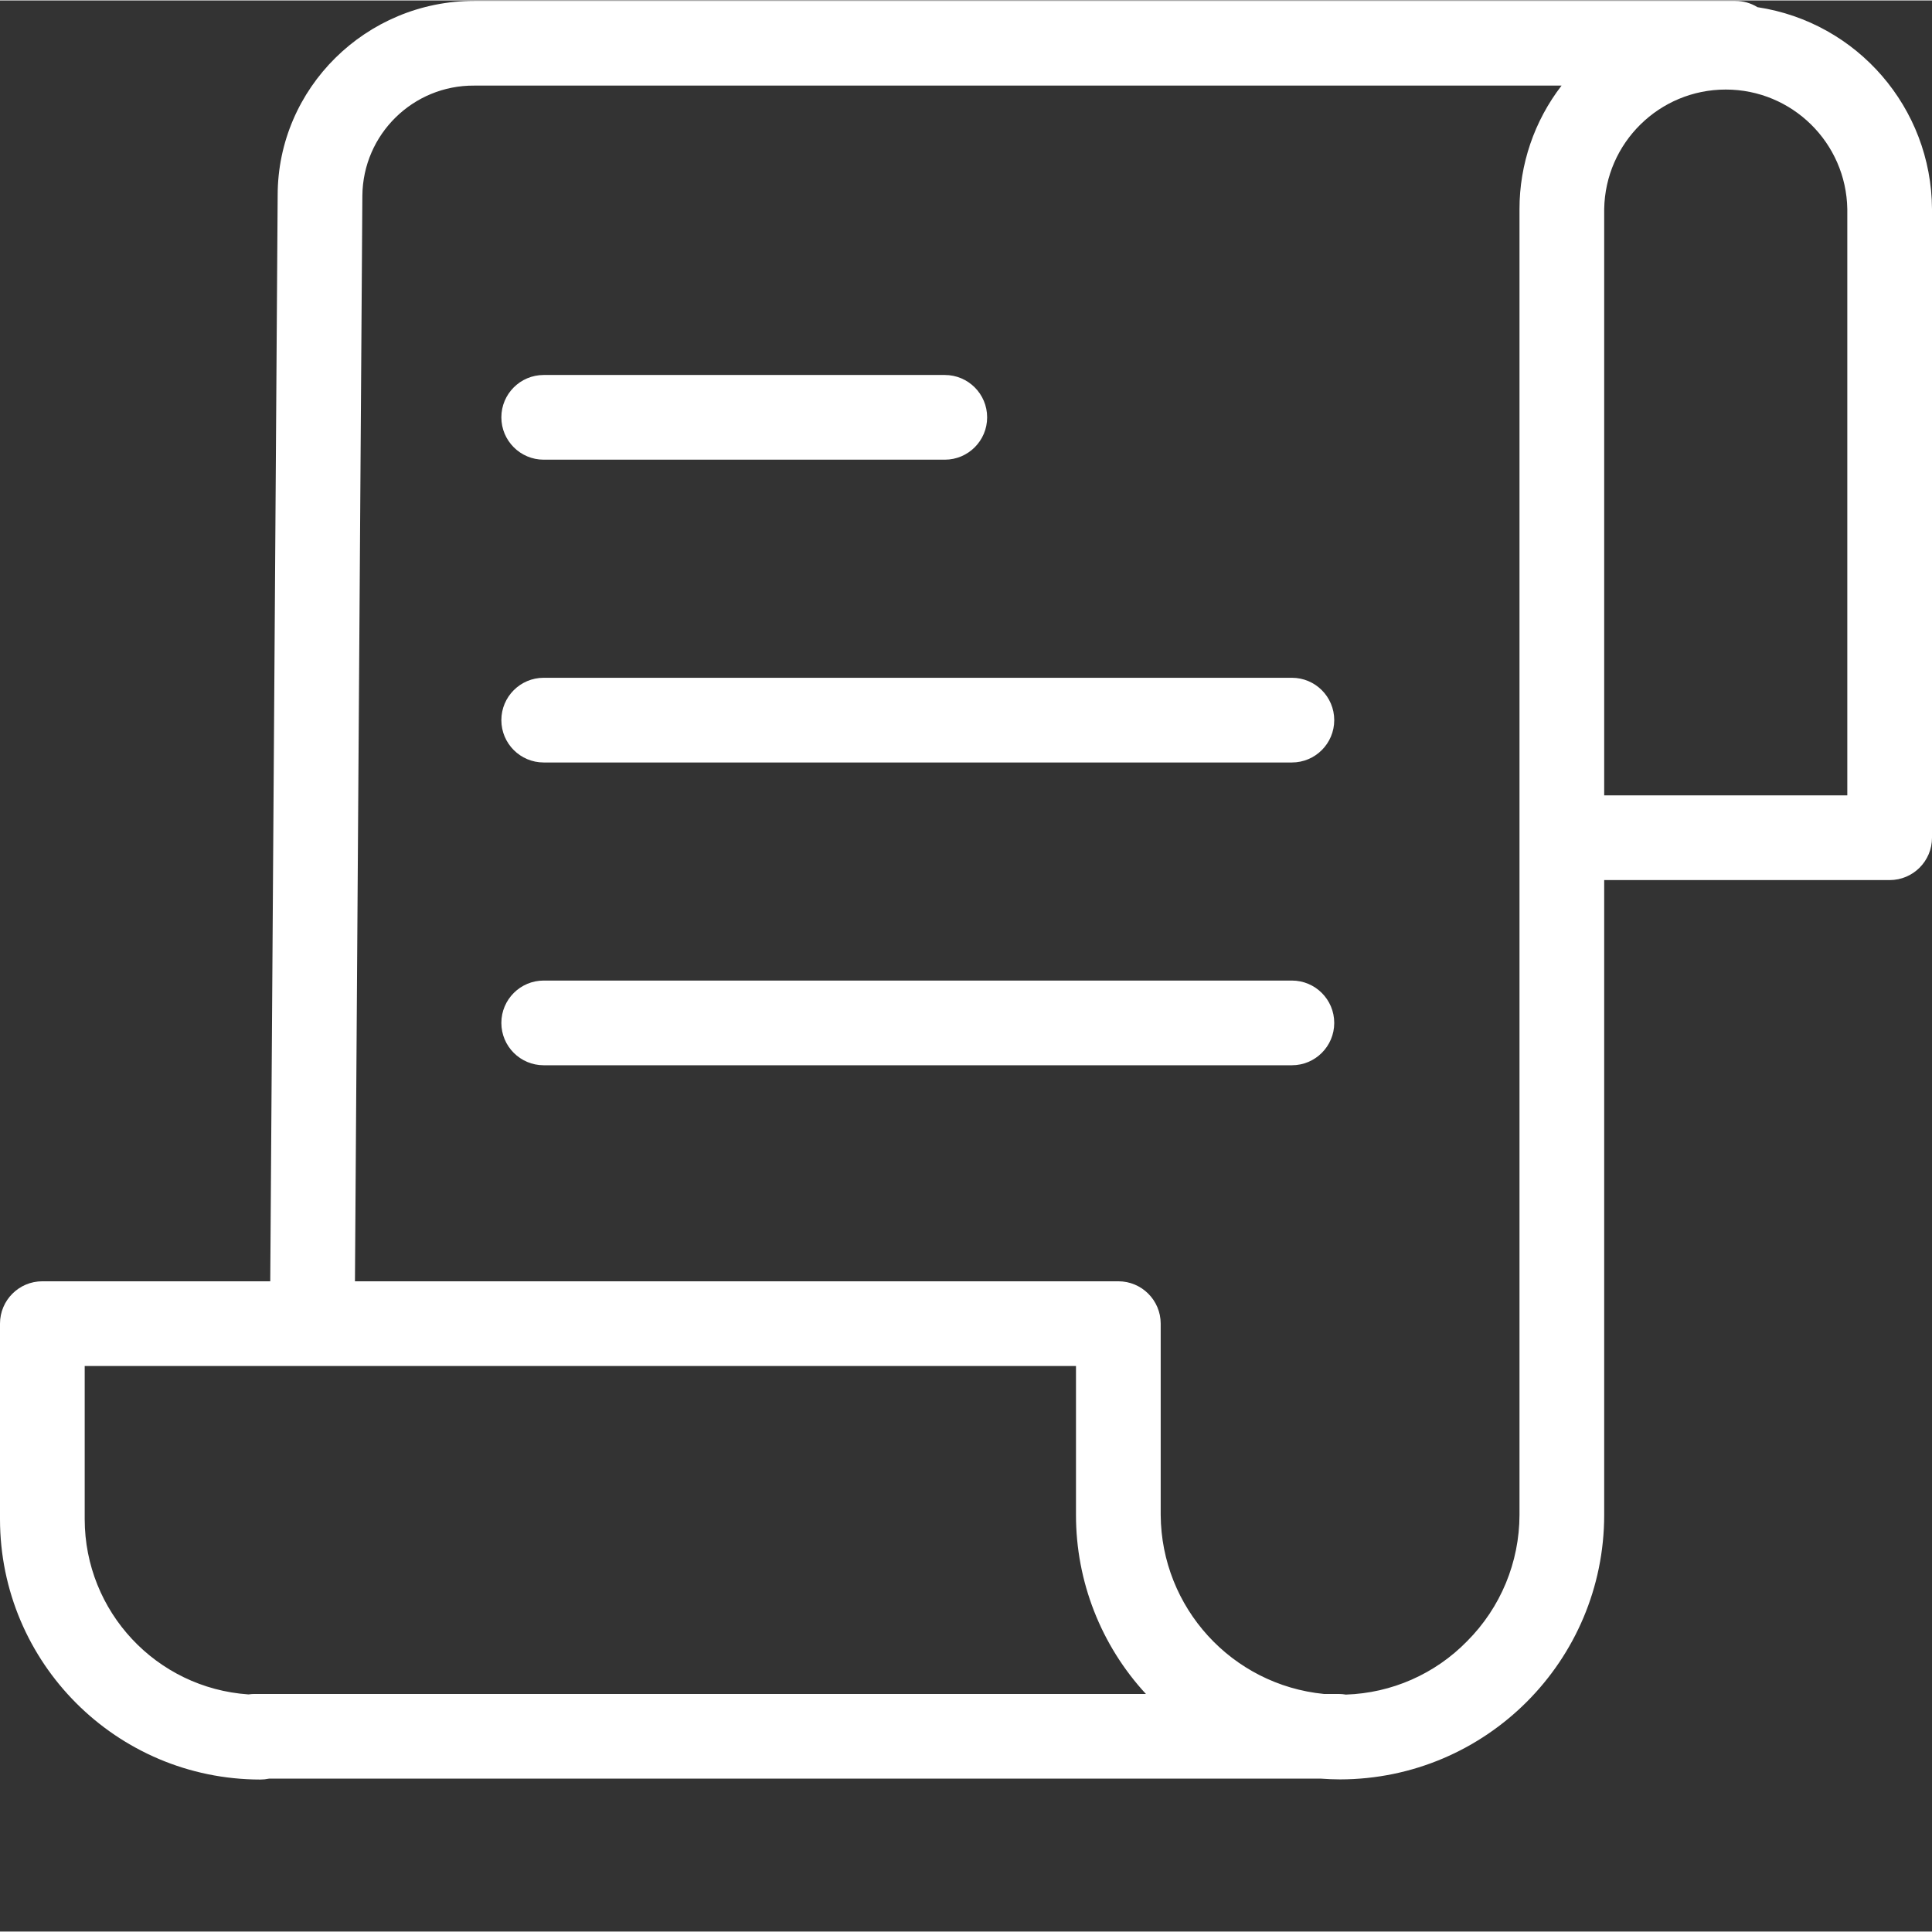
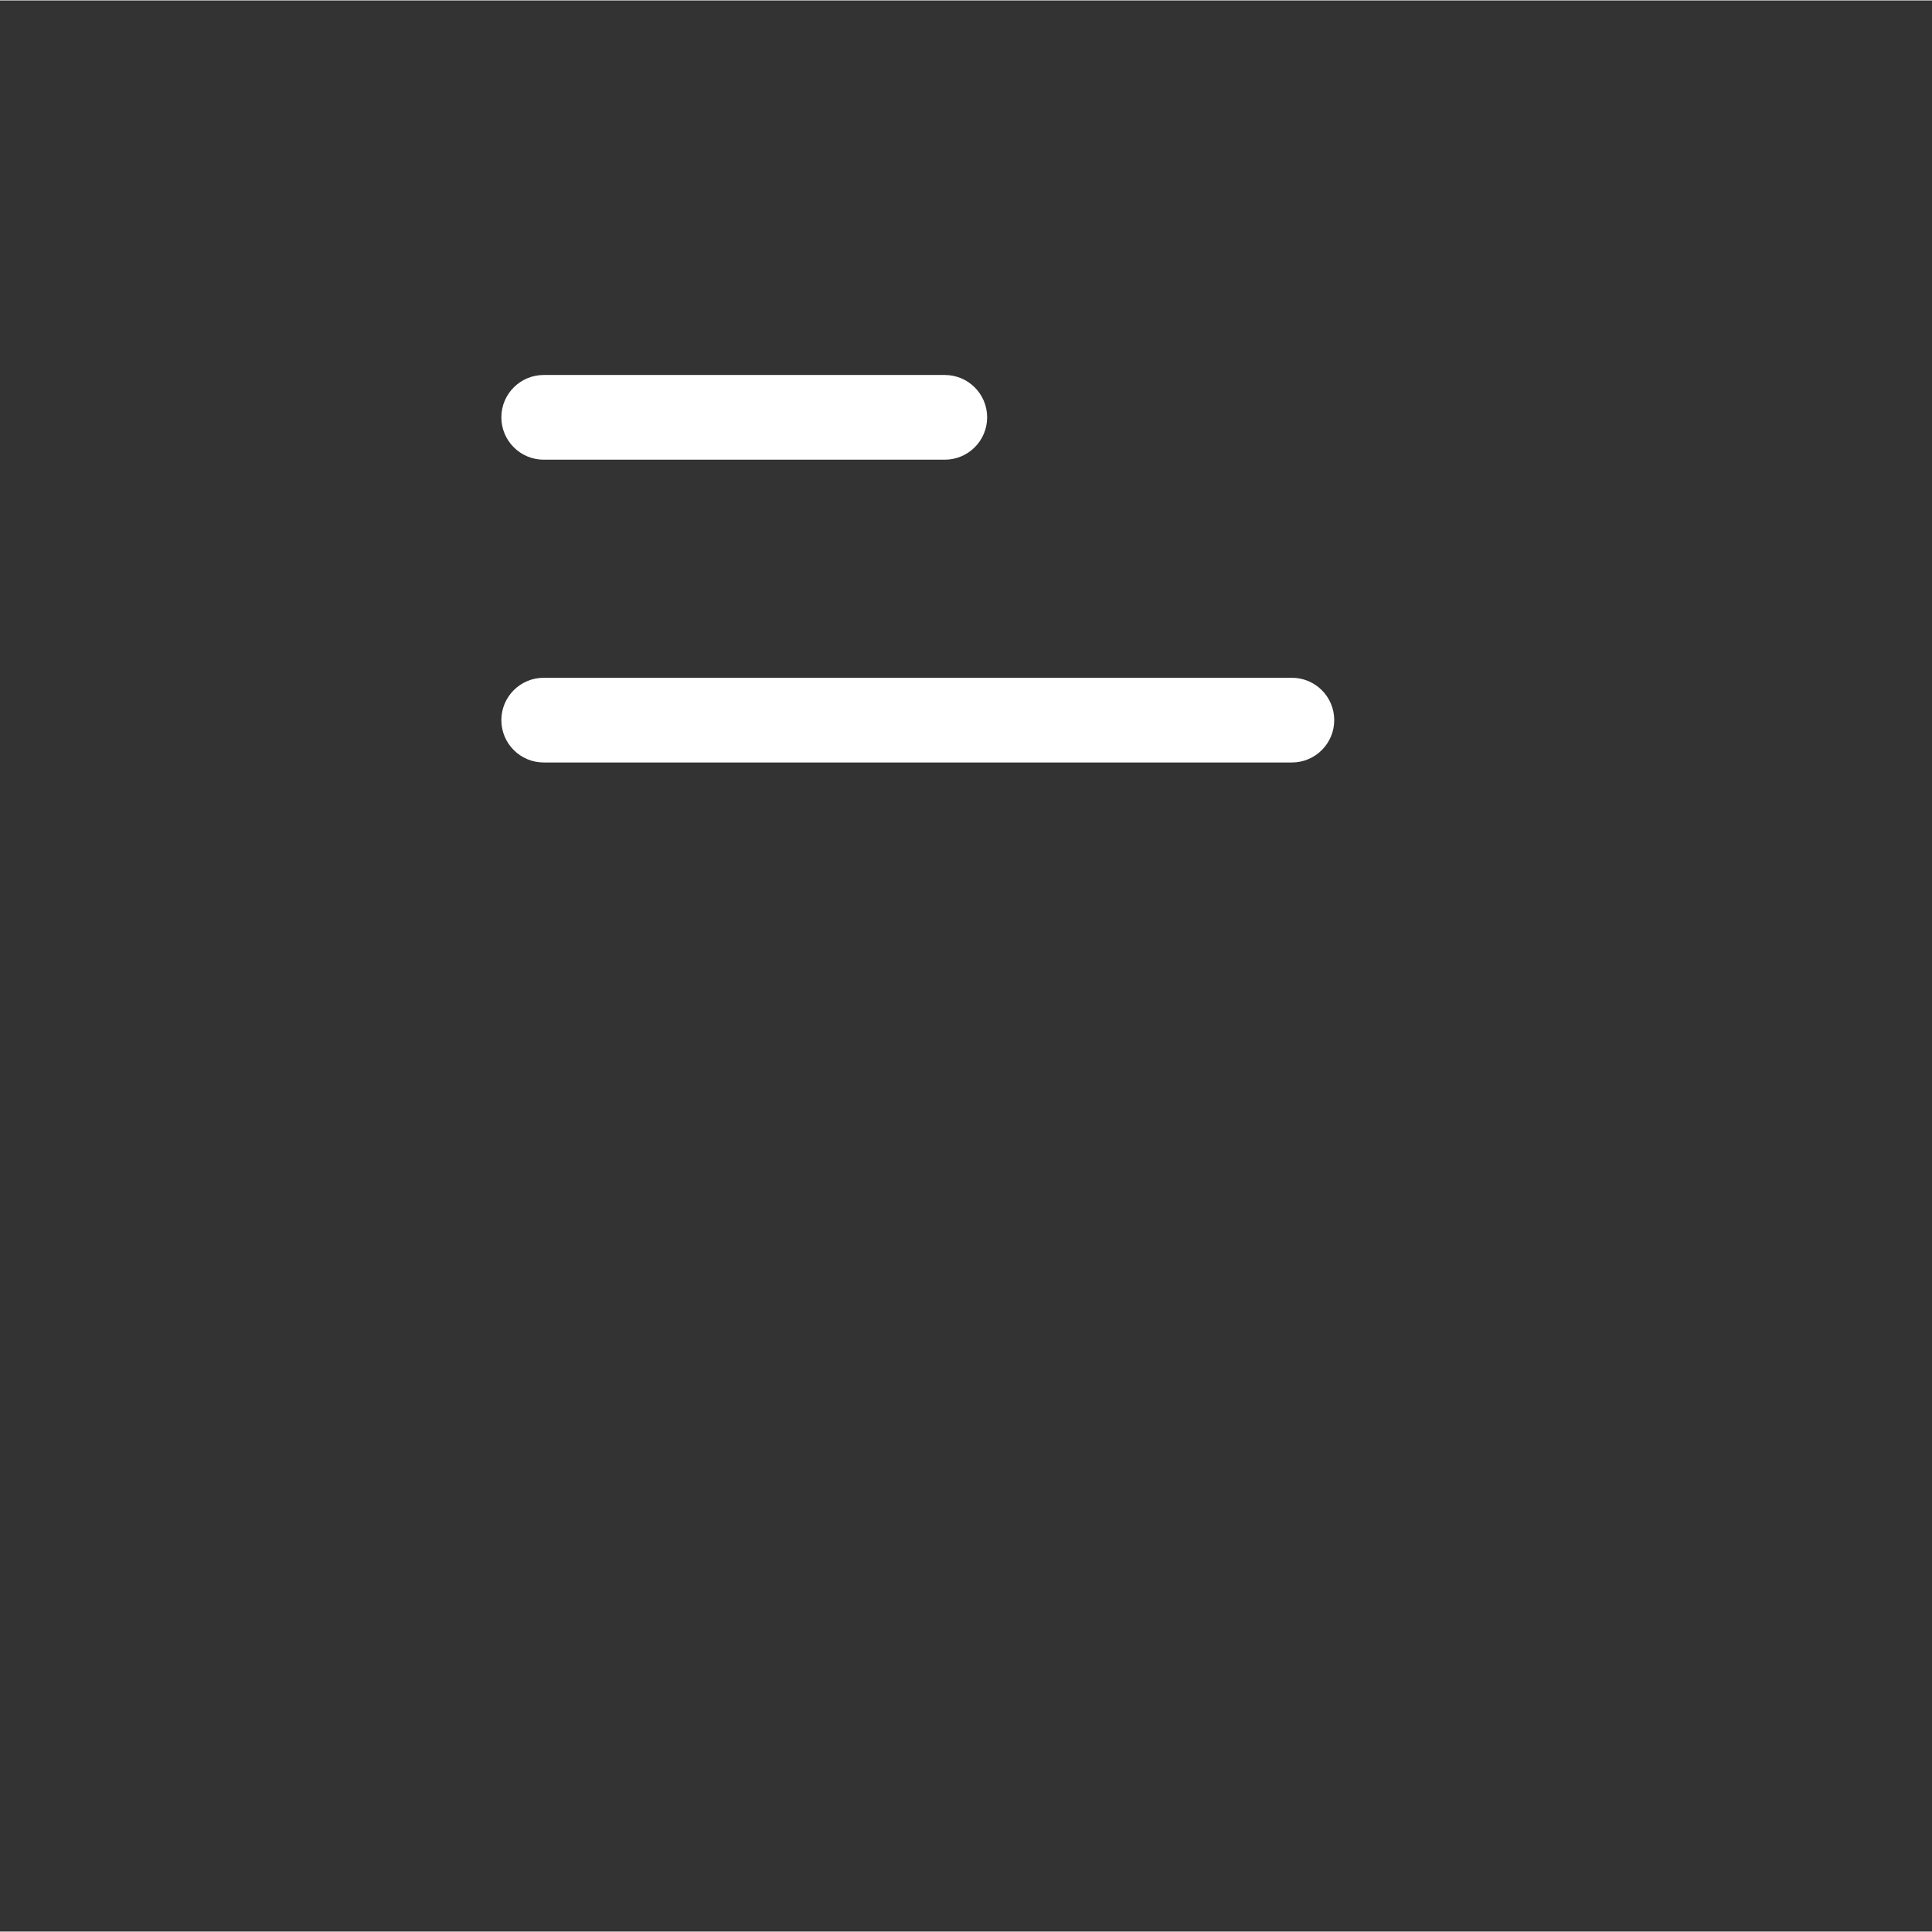
<svg xmlns="http://www.w3.org/2000/svg" version="1.1" width="512" height="512" x="0" y="0" viewBox="0 0 456.212 456" style="enable-background:new 0 0 512 512" xml:space="preserve" class="">
  <rect x="0" y="0" width="456.212" height="456" fill="#333333" stroke="none" />
  <g>
-     <path d="m415.008 1.59c-1.57-.969-3.379-1.484-5.223-1.484h-297.789c-25.602 0-46.43 20.625-46.43 45.902l-1.75 256.441h-53.816c-5.523 0-10 4.477-10 10v46.199c.035 33.926 27.527 61.418 61.453 61.457.688 0 1.379-.07 2.055-.211h248.457c1.48.105 2.973.176 4.477.176 34.453-.062 62.352-28 62.363-62.453v-149.906h67.406c5.523 0 10-4.477 10-10v-148.445c-.121-23.871-17.602-44.102-41.203-47.676zm-395.008 357.062v-36.199h234.078v35.168c-.012 15.668 5.883 30.762 16.512 42.273h-210.504c-.473.004-.941.039-1.406.109-21.754-1.48-38.652-19.547-38.68-41.352zm338.805-309.387v308.352c-.02 11.18-4.461 21.891-12.355 29.801-7.559 7.754-17.828 12.281-28.648 12.625-.539-.094-1.086-.141-1.637-.145h-3.516c-21.781-2.145-38.426-20.387-38.57-42.273v-45.176c0-5.52-4.477-10-10-10h-180.262l1.75-256.371c.145-14.461 11.965-26.082 26.43-25.973h256.742c-6.441 8.355-9.938 18.609-9.934 29.16zm77.406 138.445h-57.406v-138.445c.262-15.668 13.035-28.227 28.703-28.227 15.668 0 28.441 12.559 28.703 28.227zm0 0" fill="#FFFFFF" data-original="#FFFFFF" class="" />
    <path d="m128.387 108.441h94.711c5.523 0 10-4.477 10-10 0-5.523-4.477-10-10-10h-94.711c-5.523 0-10 4.477-10 10 0 5.523 4.477 10 10 10zm0 0" fill="#FFFFFF" data-original="#FFFFFF" class="" />
    <path d="m305.059 159.941h-176.672c-5.523 0-10 4.477-10 10 0 5.52 4.477 10 10 10h176.672c5.523 0 10-4.48 10-10 0-5.523-4.477-10-10-10zm0 0" fill="#FFFFFF" data-original="#FFFFFF" class="" />
-     <path d="m305.059 231.438h-176.672c-5.523 0-10 4.48-10 10 0 5.523 4.477 10 10 10h176.672c5.523 0 10-4.477 10-10 0-5.52-4.477-10-10-10zm0 0" fill="#FFFFFF" data-original="#FFFFFF" class="" />
  </g>
</svg>